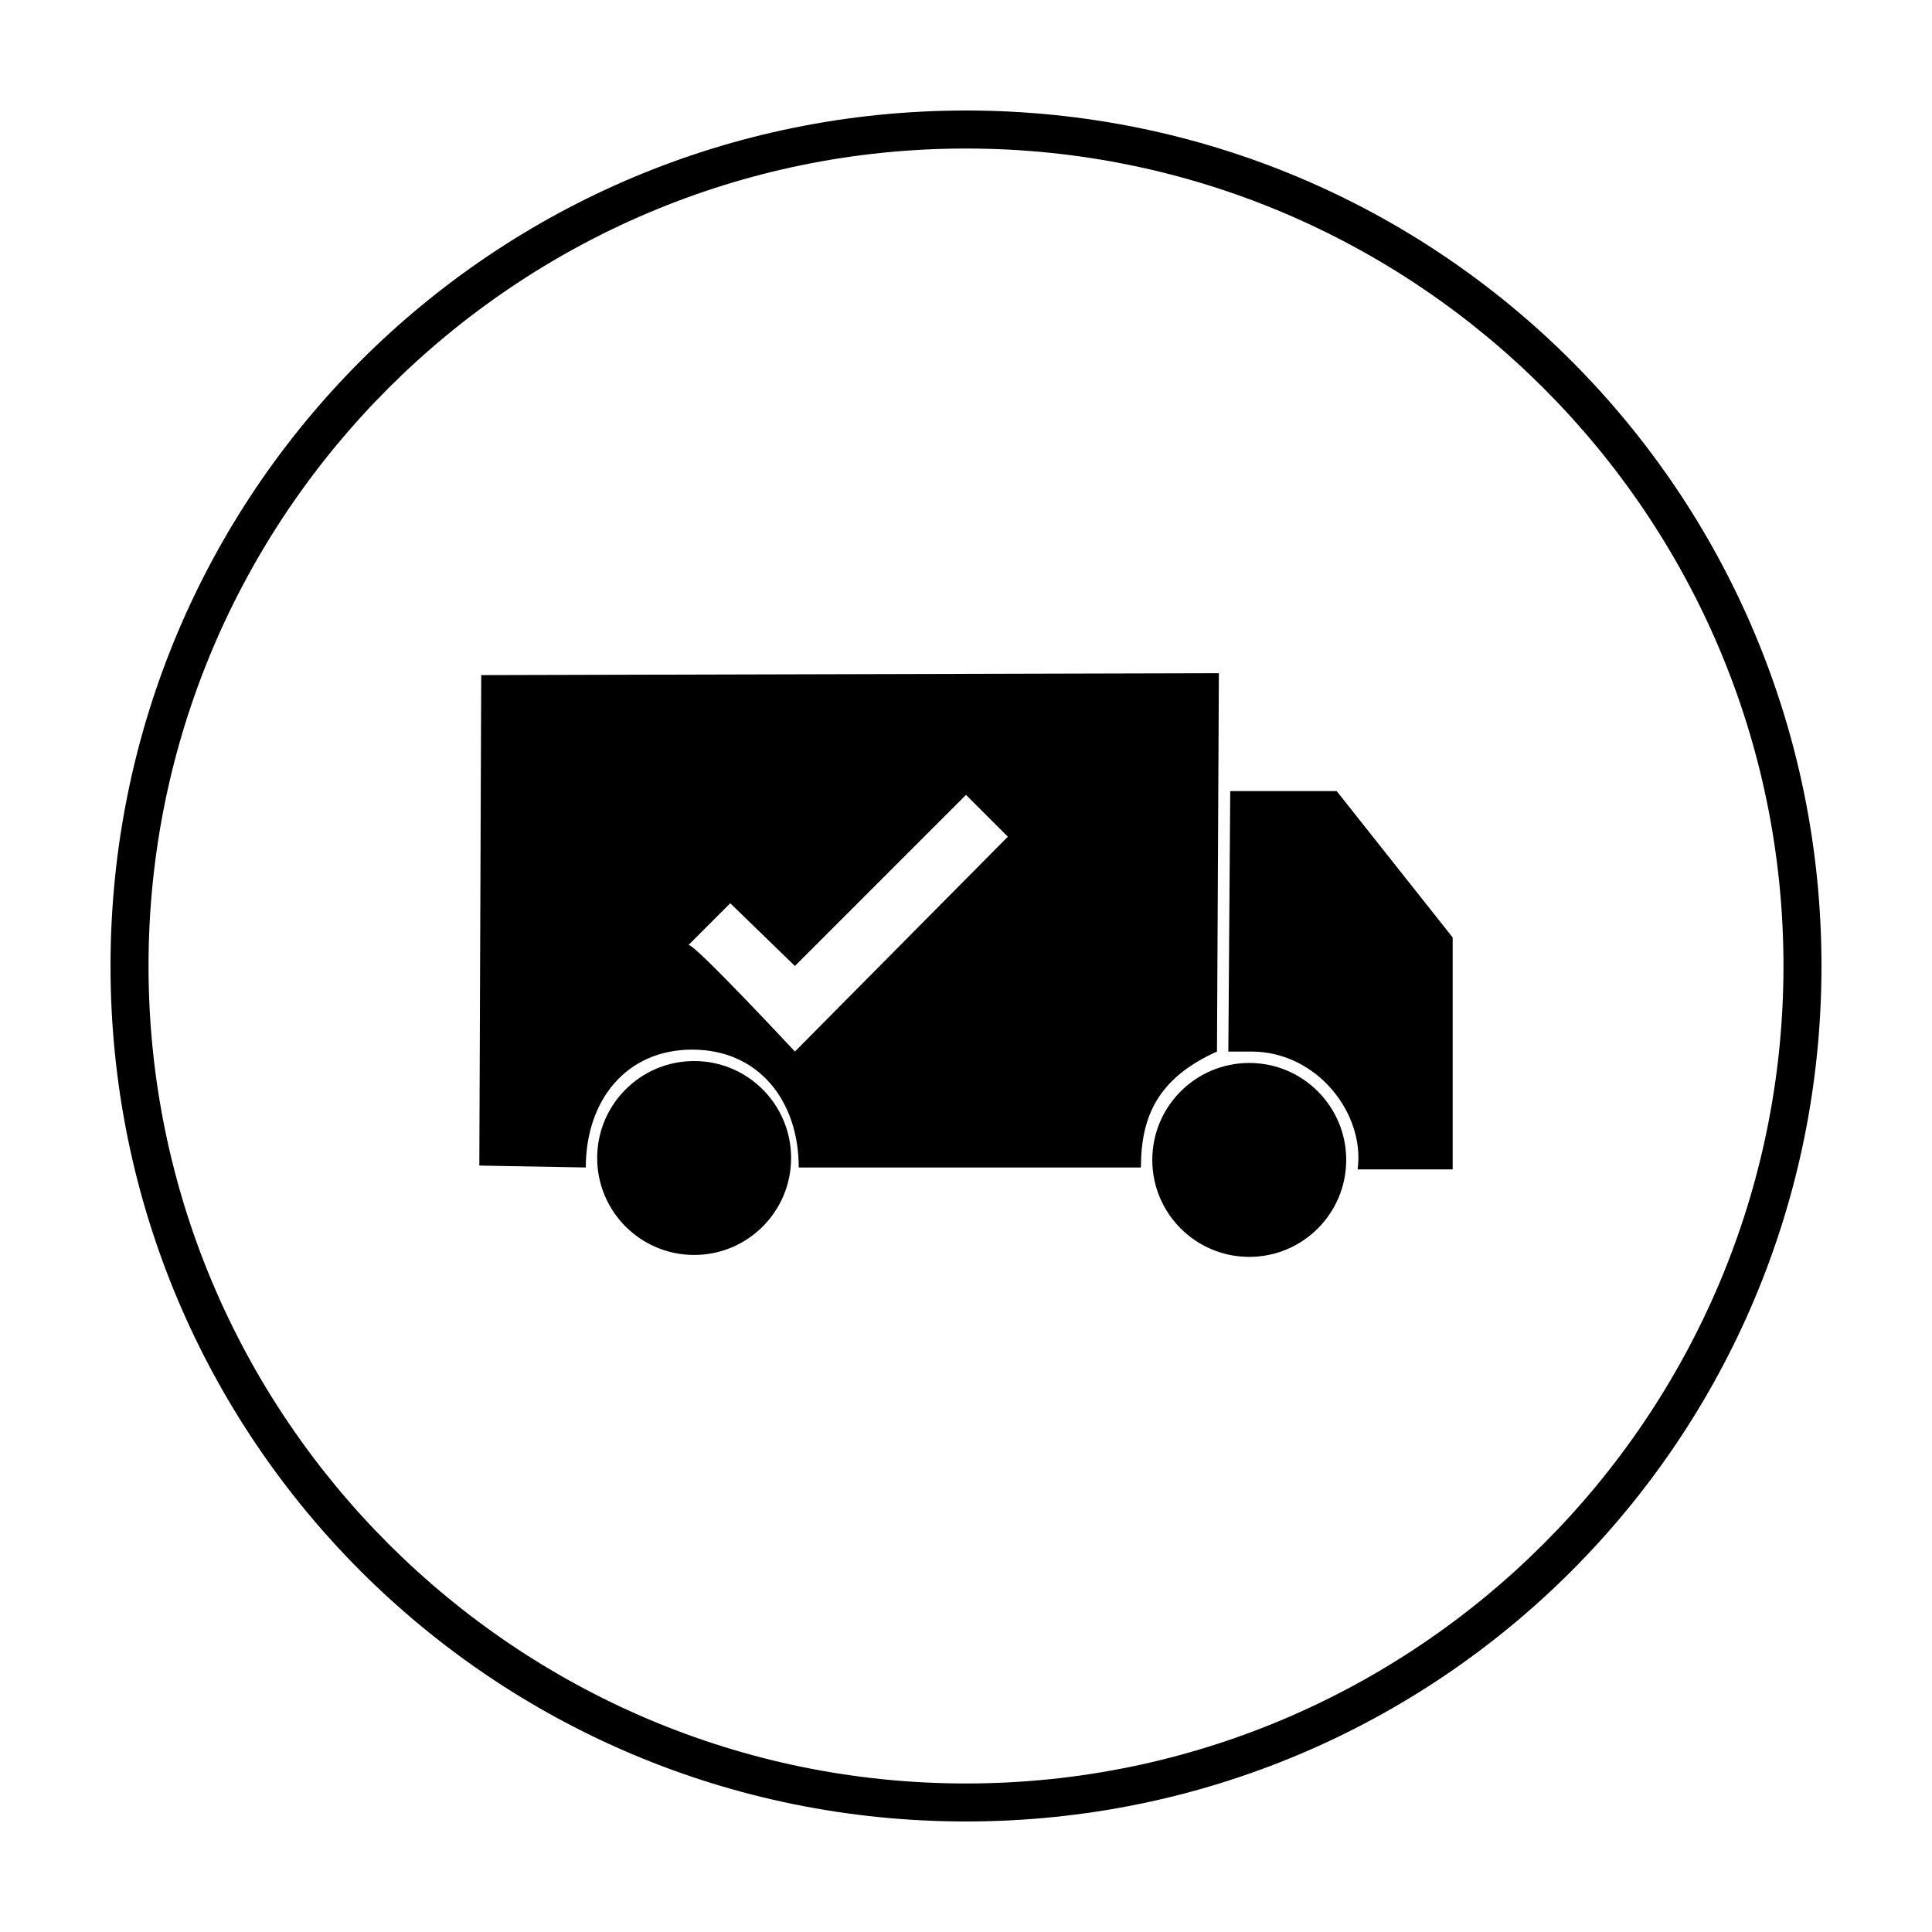
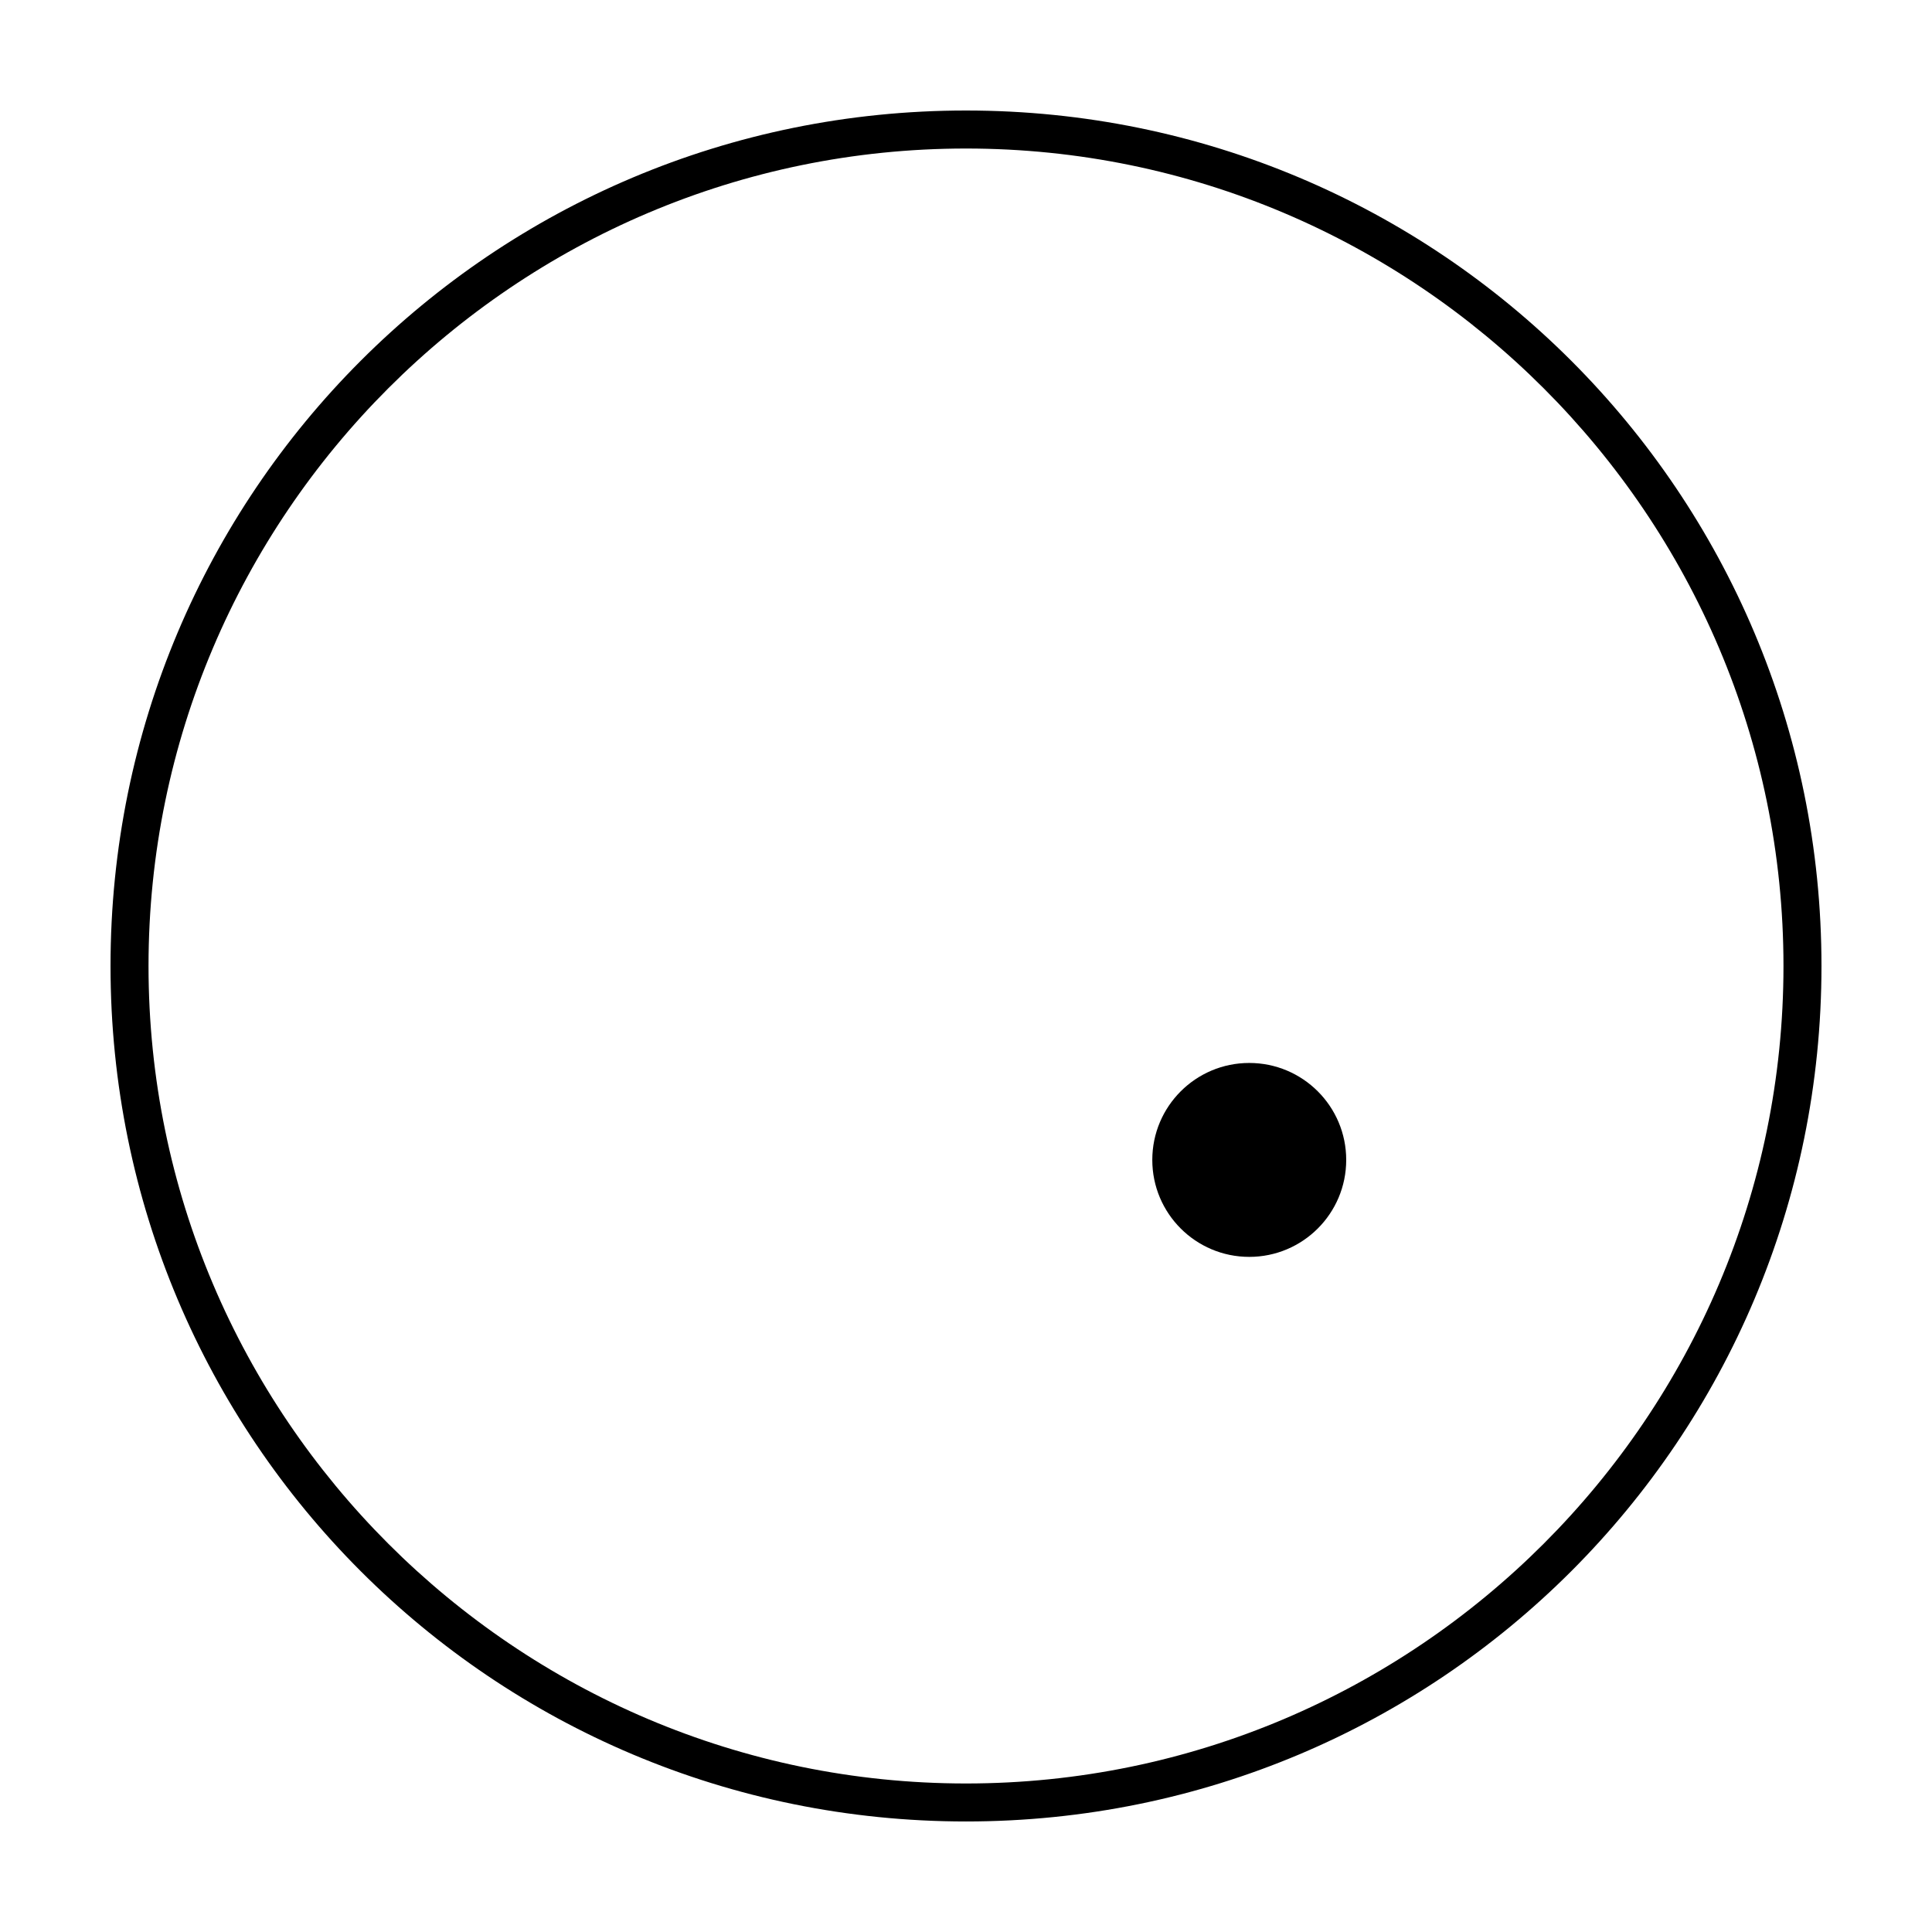
<svg xmlns="http://www.w3.org/2000/svg" fill="#000000" width="800px" height="800px" version="1.1" viewBox="144 144 512 512">
  <g>
    <path d="m400 183.36c119.4 0 216.64 97.234 216.64 216.64 0 119.41-97.234 216.64-216.64 216.64-119.41 0-216.64-97.234-216.64-216.64 0-119.41 97.234-216.64 216.64-216.64m0-10.074c-125.45 0-226.71 101.27-226.71 226.71s101.27 226.71 226.71 226.71 226.71-101.27 226.71-226.71c-0.004-125.45-101.27-226.71-226.71-226.71z" />
-     <path d="m498.24 353.65h-28.215l-0.504 69.023h6.047c17.633 0 30.23 16.625 28.215 31.234h25.191v-61.465z" />
-     <path d="m353.65 450.88c0 14.191-11.504 25.695-25.695 25.695s-25.695-11.504-25.695-25.695c0-14.191 11.504-25.695 25.695-25.695s25.695 11.504 25.695 25.695" />
    <path d="m500.76 451.39c0 14.191-11.504 25.695-25.695 25.695s-25.695-11.504-25.695-25.695c0-14.191 11.504-25.695 25.695-25.695s25.695 11.504 25.695 25.695" />
-     <path d="m271.53 322.91-0.504 129.98 28.215 0.504c0-17.633 10.578-31.234 28.215-31.234 17.633 0 28.215 13.602 28.215 31.234h90.688c0-13.602 4.535-23.68 20.152-30.73l0.504-100.26zm83.129 99.758s-27.207-29.223-28.215-28.215l11.082-11.082 17.133 16.625 45.344-45.344 11.082 11.082z" />
  </g>
</svg>